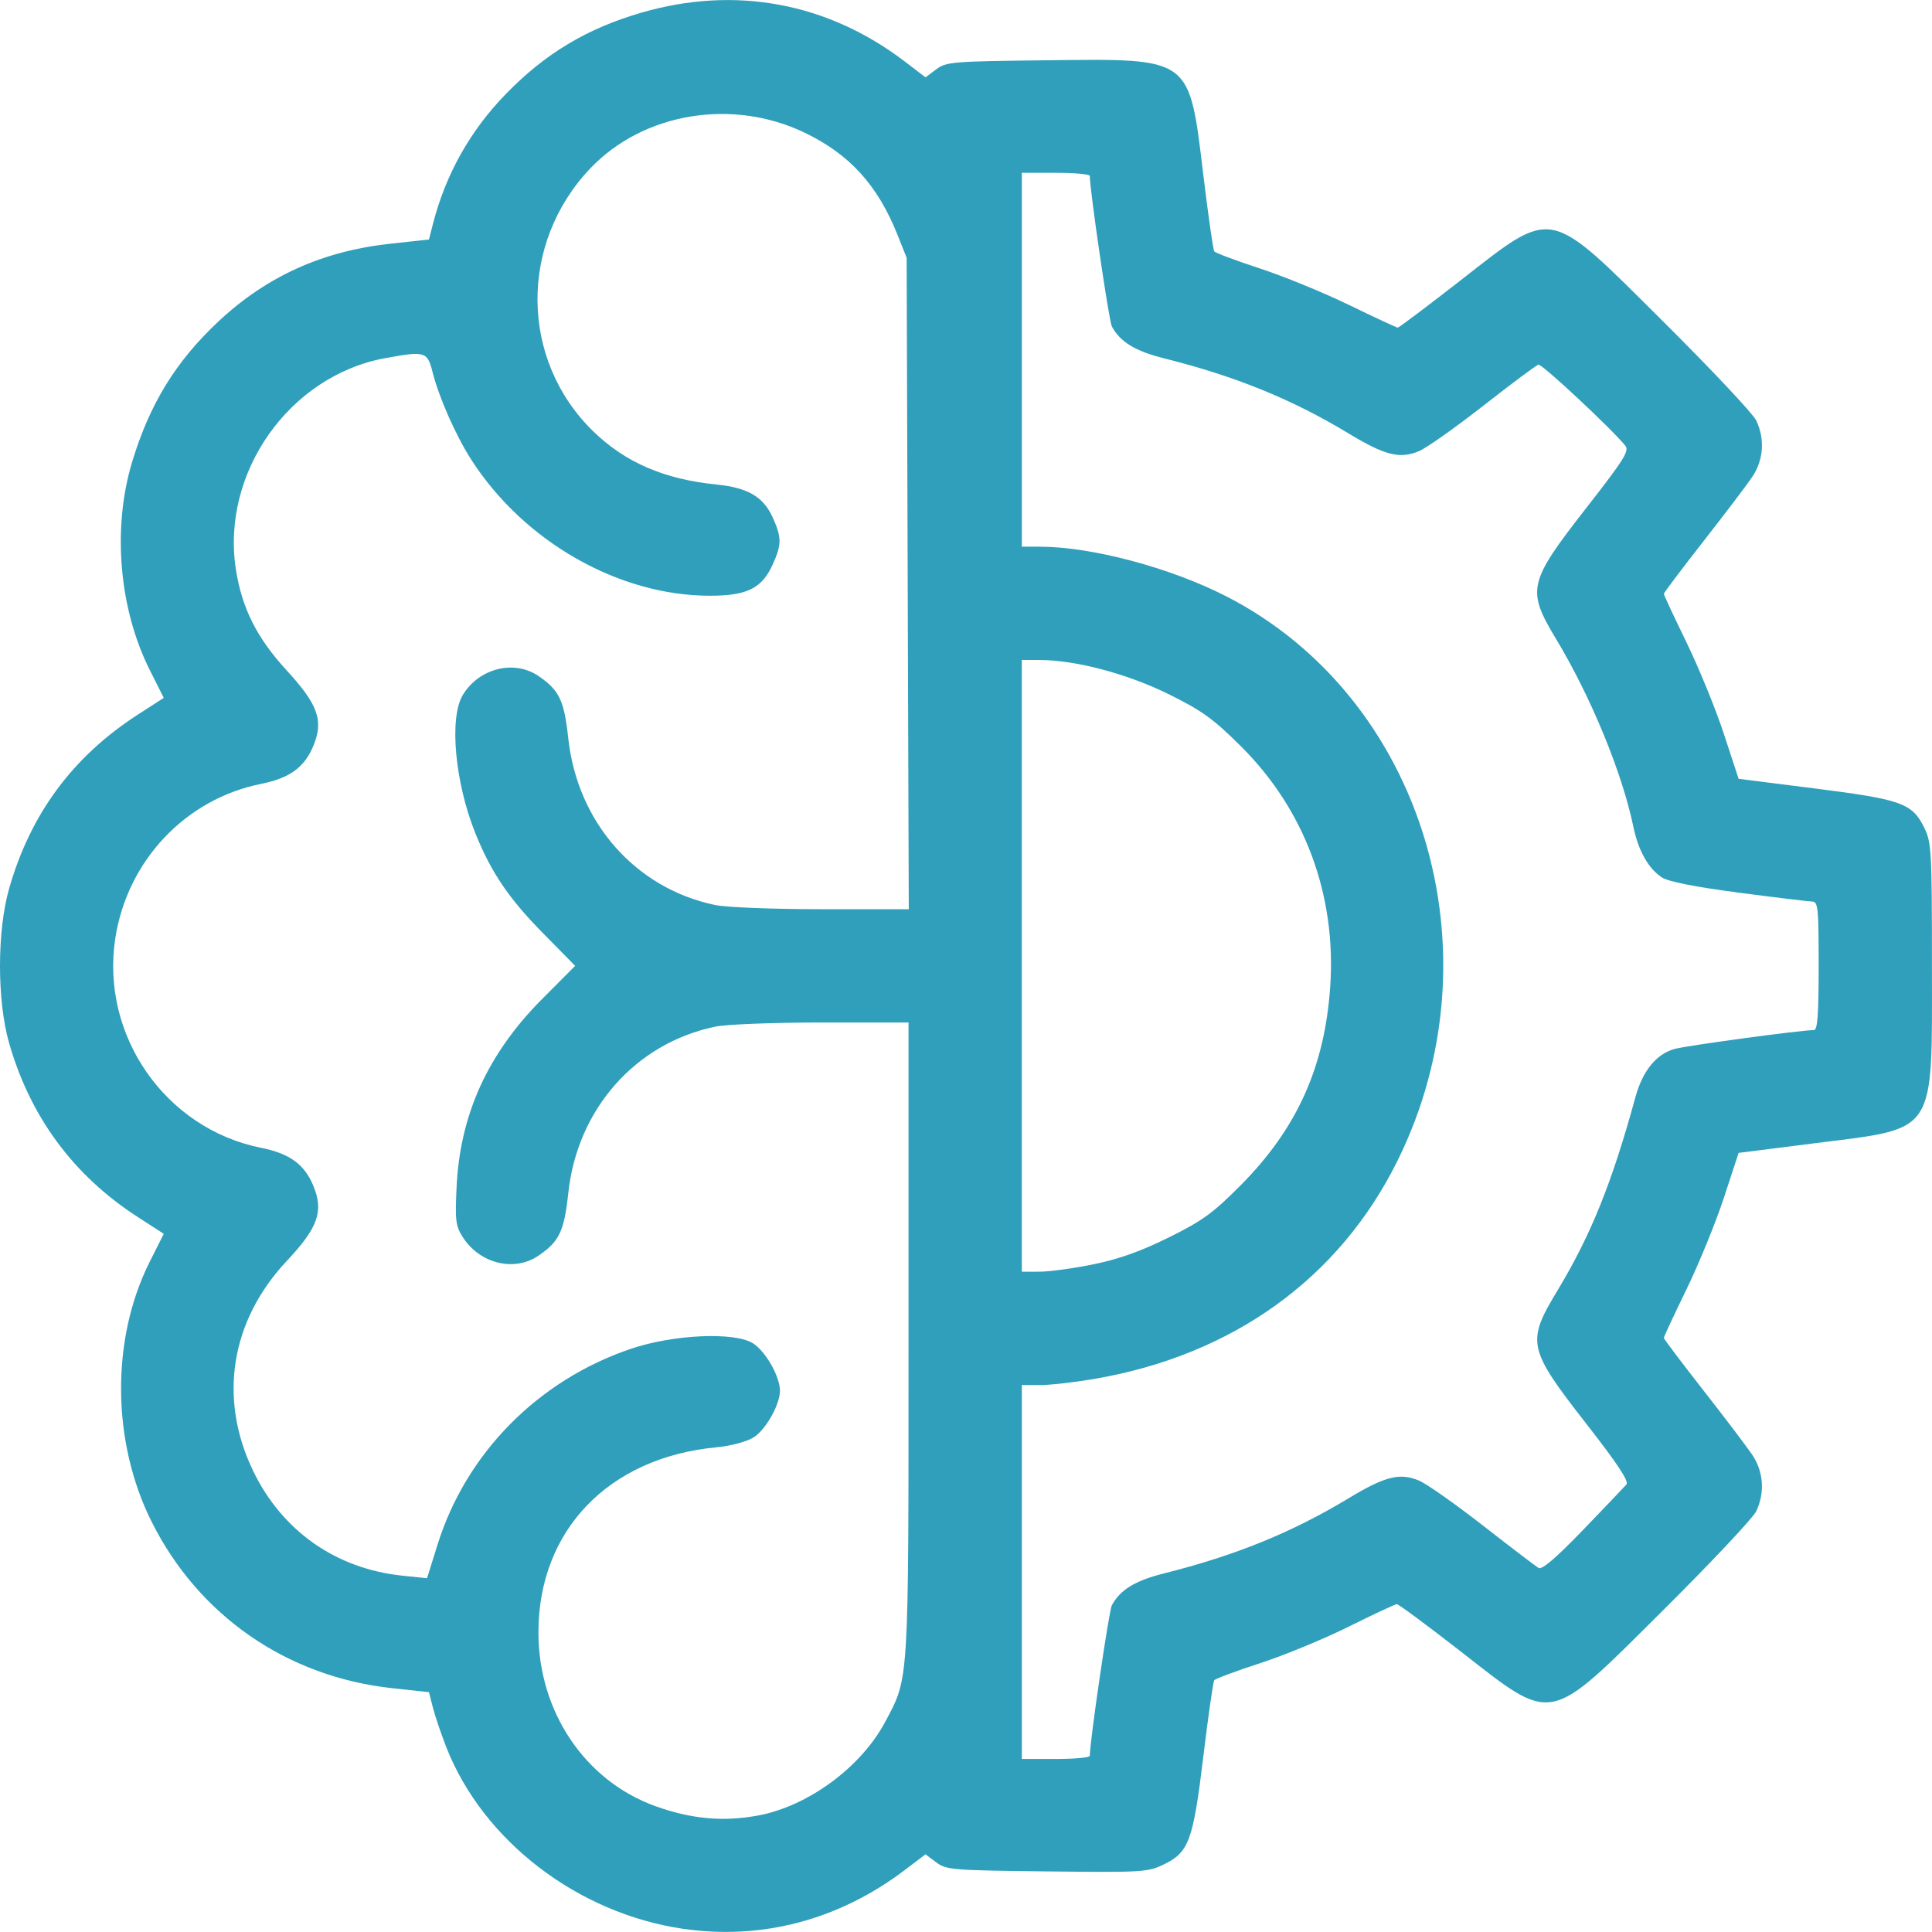
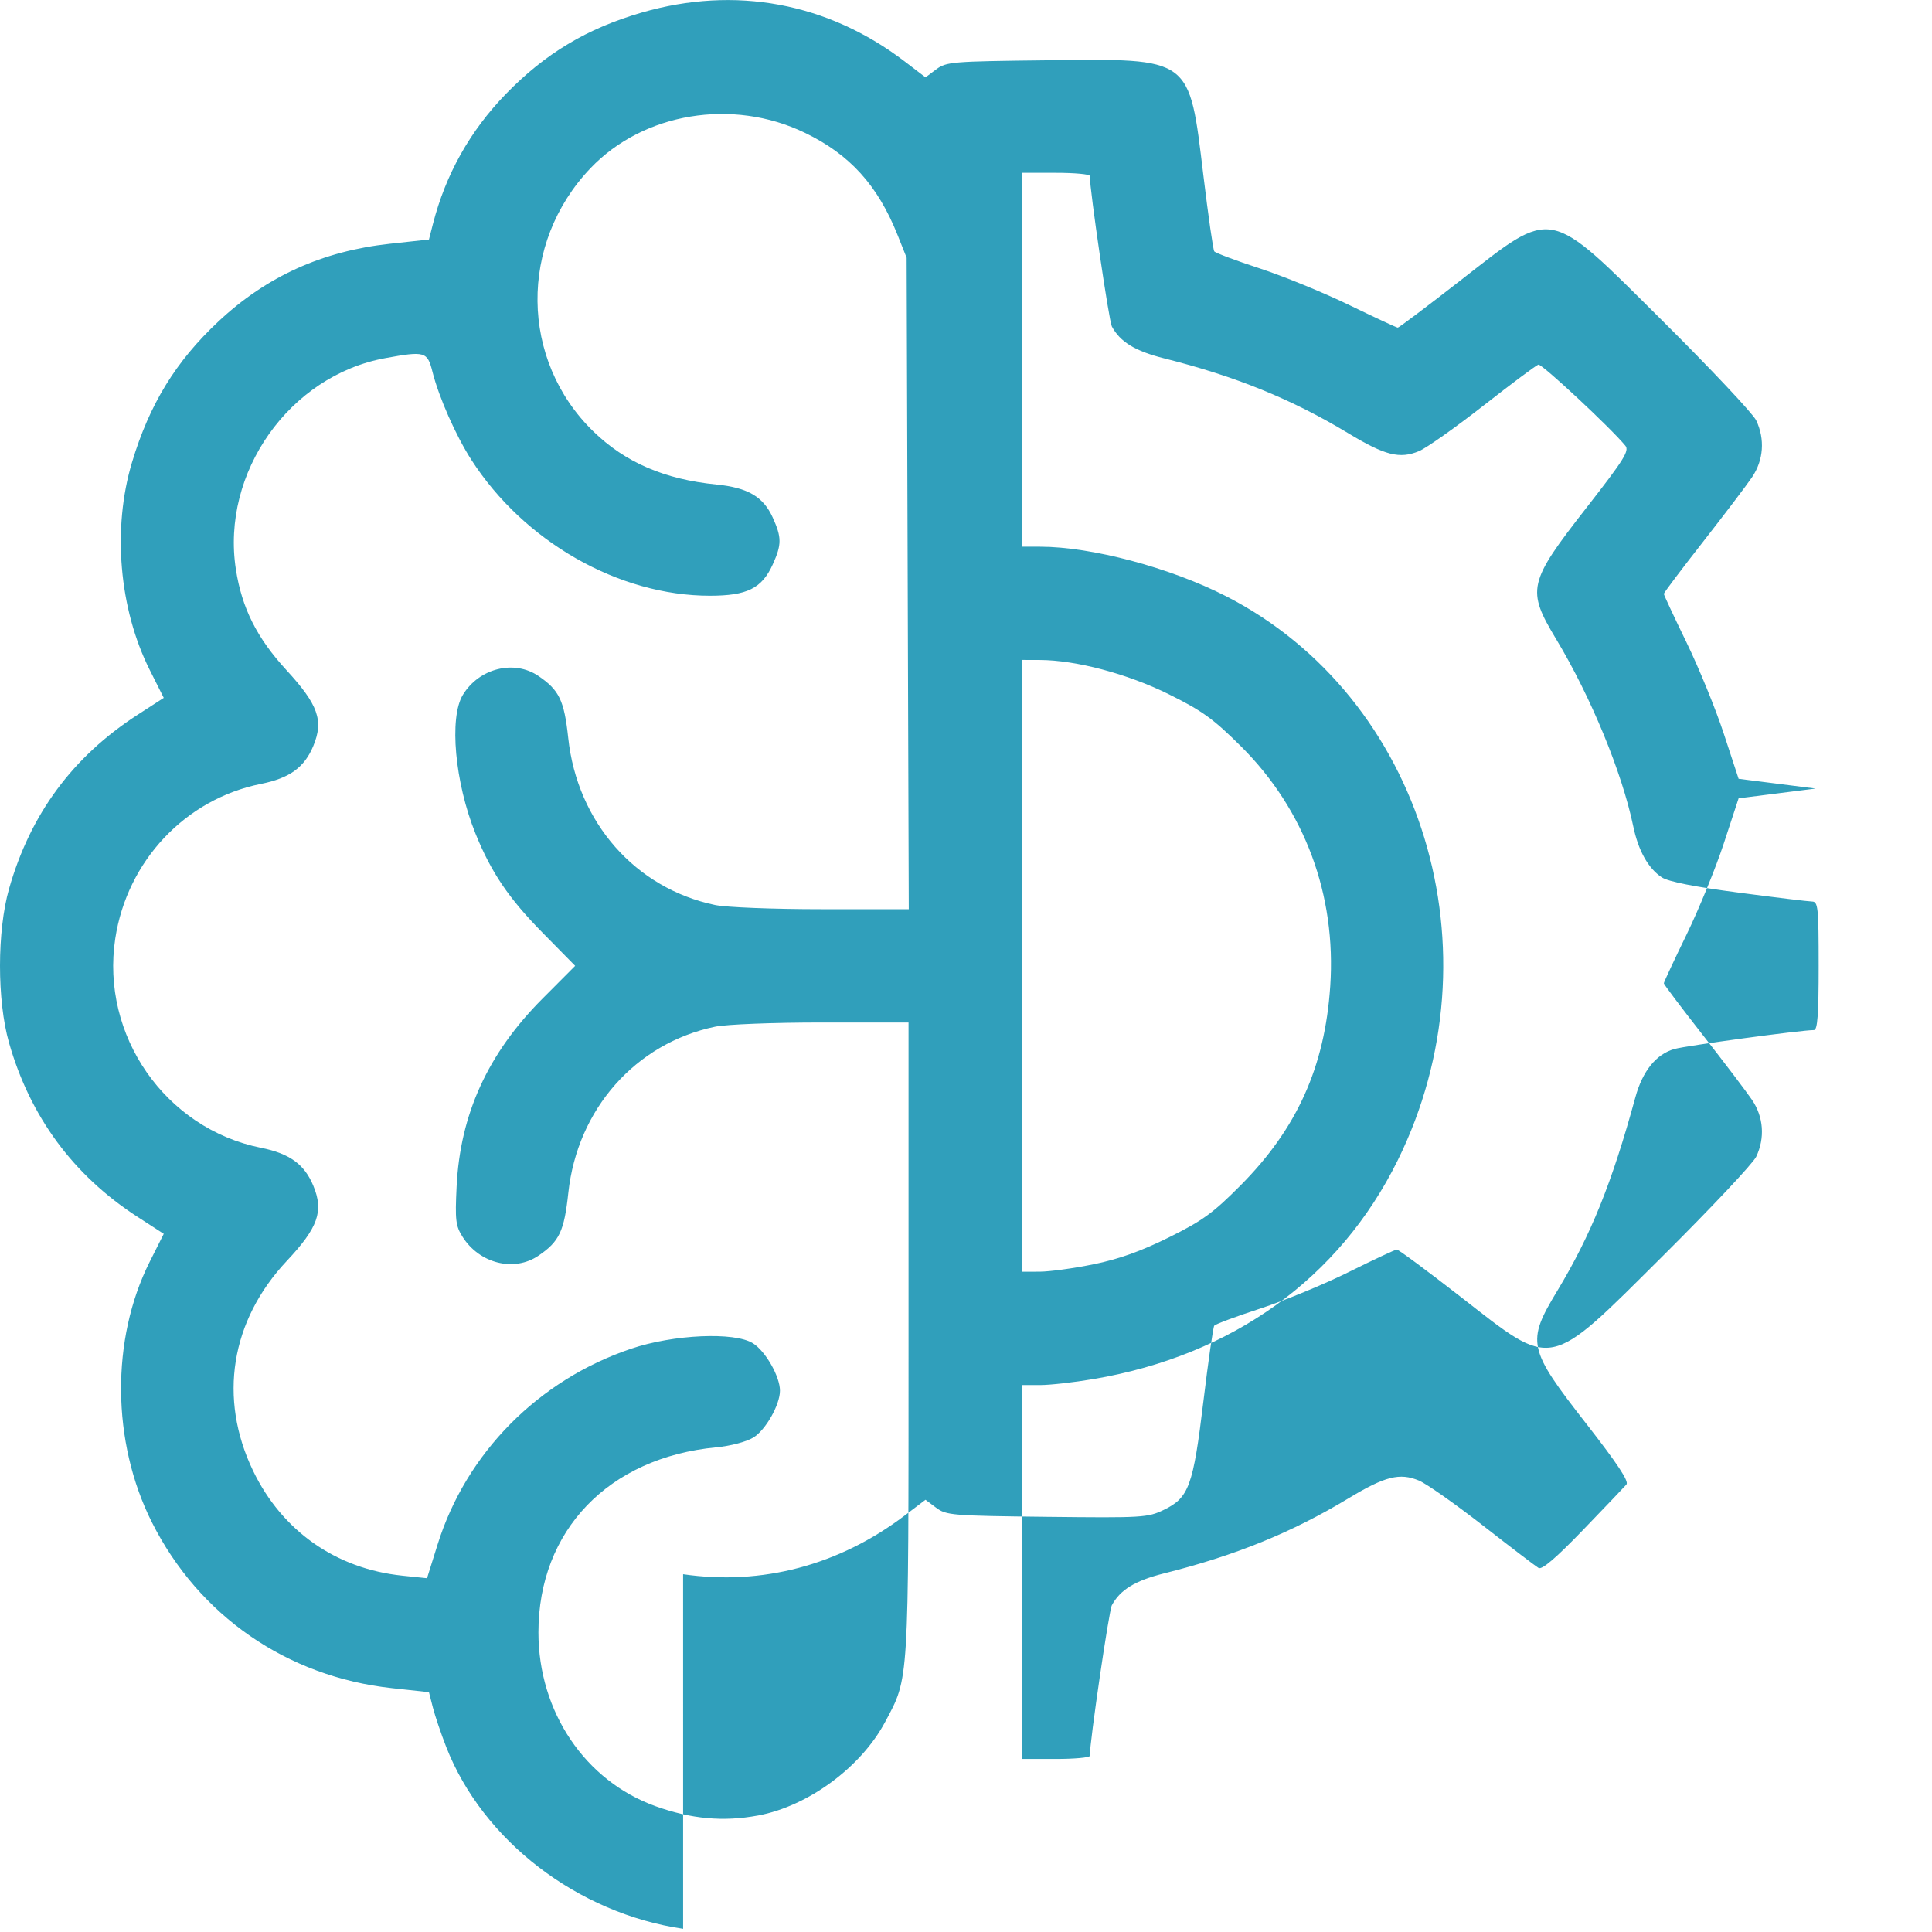
<svg xmlns="http://www.w3.org/2000/svg" xmlns:ns1="http://www.inkscape.org/namespaces/inkscape" xmlns:ns2="http://sodipodi.sourceforge.net/DTD/sodipodi-0.dtd" width="512" height="512" viewBox="0 0 135.467 135.467" version="1.1" id="svg1" xml:space="preserve" ns1:version="1.3.2 (091e20e, 2023-11-25, custom)" ns2:docname="What Works Icon 2.svg">
  <ns2:namedview id="namedview1" pagecolor="#ffffff" bordercolor="#666666" borderopacity="1.0" ns1:showpageshadow="2" ns1:pageopacity="0.0" ns1:pagecheckerboard="0" ns1:deskcolor="#d1d1d1" ns1:document-units="mm" ns1:zoom="0.93103385" ns1:cx="269.05574" ns1:cy="259.38907" ns1:window-width="1920" ns1:window-height="974" ns1:window-x="-11" ns1:window-y="1609" ns1:window-maximized="1" ns1:current-layer="layer1" />
  <defs id="defs1" />
  <g ns1:label="Layer 1" ns1:groupmode="layer" id="layer1">
-     <path style="fill:#309fbb;fill-opacity:1;stroke-width:1.001" d="m 47.899,135.244 c -7.396,-1.081 -14.041,-6.18 -16.609,-12.745 -0.362,-0.926 -0.784,-2.171 -0.936,-2.766 l -0.277,-1.082 -2.588,-0.281 C 20.125,117.57 13.944,113.298 10.646,106.73 7.824,101.109 7.766,93.91 10.498,88.471 L 11.482,86.513 9.638,85.32 C 5.144,82.413 2.112,78.303 0.632,73.114 c -0.844,-2.961 -0.842,-7.829 0.004,-10.798 C 2.128,57.083 5.095,53.064 9.638,50.125 L 11.482,48.933 10.498,46.974 C 8.347,42.693 7.865,37.05 9.255,32.423 c 1.226,-4.08 3.07,-7.086 6.067,-9.889 3.371,-3.153 7.278,-4.924 12.004,-5.44 l 2.751,-0.3 0.277,-1.081 c 0.891,-3.48 2.602,-6.534 5.108,-9.115 2.763,-2.847 5.694,-4.604 9.533,-5.717 6.556,-1.9 13.041,-0.694 18.444,3.43 l 1.456,1.112 0.747,-0.559 c 0.709,-0.531 1.1,-0.563 7.768,-0.638 10.187,-0.114 9.958,-0.283 10.971,8.096 0.339,2.808 0.681,5.194 0.76,5.303 0.079,0.109 1.512,0.646 3.186,1.194 1.673,0.548 4.504,1.707 6.289,2.575 1.786,0.868 3.313,1.579 3.393,1.579 0.081,0 2.054,-1.485 4.384,-3.301 6.597,-5.139 6.059,-5.247 14.194,2.84 3.381,3.361 6.33,6.496 6.554,6.967 0.624,1.315 0.516,2.79 -0.292,3.982 -0.384,0.566 -1.933,2.608 -3.442,4.536 -1.509,1.928 -2.744,3.567 -2.744,3.641 0,0.074 0.714,1.603 1.587,3.399 0.873,1.795 2.053,4.684 2.622,6.418 l 1.035,3.153 5.398,0.684 c 6.059,0.768 6.79,1.034 7.634,2.777 0.489,1.01 0.524,1.654 0.524,9.654 0,11.942 0.39,11.348 -8.158,12.431 l -5.398,0.684 -1.035,3.153 c -0.569,1.734 -1.749,4.622 -2.622,6.418 -0.873,1.795 -1.587,3.325 -1.587,3.399 0,0.074 1.235,1.712 2.744,3.641 1.509,1.928 3.058,3.97 3.442,4.536 0.808,1.192 0.916,2.667 0.292,3.982 -0.223,0.471 -3.173,3.606 -6.554,6.967 -8.135,8.087 -7.597,7.979 -14.194,2.84 -2.331,-1.815 -4.334,-3.298 -4.451,-3.295 -0.117,0.003 -1.63,0.711 -3.363,1.572 -1.732,0.862 -4.532,2.017 -6.223,2.567 -1.69,0.551 -3.138,1.091 -3.217,1.2 -0.079,0.11 -0.421,2.497 -0.76,5.304 -0.718,5.941 -1.014,6.754 -2.772,7.605 -1.129,0.546 -1.468,0.567 -8.199,0.491 -6.668,-0.075 -7.059,-0.107 -7.768,-0.638 l -0.747,-0.559 -1.456,1.104 c -4.603,3.49 -10.018,4.924 -15.54,4.117 z m 5.243,-7.942 c 3.515,-0.652 7.224,-3.379 8.919,-6.558 1.687,-3.166 1.643,-2.446 1.643,-26.862 V 71.695 H 57.626 c -3.414,0 -6.692,0.128 -7.481,0.293 -5.584,1.164 -9.662,5.778 -10.295,11.645 -0.292,2.705 -0.629,3.416 -2.095,4.413 -1.704,1.16 -4.131,0.557 -5.32,-1.322 -0.485,-0.766 -0.532,-1.161 -0.419,-3.511 0.243,-5.076 2.187,-9.34 6.005,-13.174 l 2.308,-2.317 -2.281,-2.317 c -2.377,-2.415 -3.608,-4.234 -4.709,-6.96 -1.446,-3.581 -1.859,-8.124 -0.883,-9.724 1.141,-1.871 3.594,-2.483 5.3,-1.322 1.458,0.993 1.804,1.712 2.088,4.354 0.637,5.912 4.709,10.539 10.302,11.705 0.789,0.164 4.069,0.293 7.489,0.293 h 6.086 L 63.646,40.912 63.571,18.073 62.938,16.484 C 61.542,12.985 59.583,10.825 56.422,9.304 51.351,6.866 45.119,7.899 41.403,11.794 c -5.031,5.275 -4.942,13.459 0.201,18.457 2.239,2.176 4.985,3.36 8.637,3.723 2.192,0.218 3.279,0.855 3.939,2.309 0.636,1.402 0.636,1.897 0,3.299 -0.76,1.674 -1.794,2.188 -4.403,2.189 -6.385,0.003 -13.036,-3.787 -16.728,-9.532 -1.087,-1.691 -2.273,-4.377 -2.724,-6.165 -0.359,-1.424 -0.523,-1.472 -3.314,-0.962 -6.711,1.226 -11.521,8.027 -10.472,14.807 0.421,2.718 1.469,4.807 3.546,7.068 2.227,2.424 2.622,3.537 1.885,5.315 -0.625,1.509 -1.661,2.26 -3.675,2.664 -5.297,1.064 -9.382,5.399 -10.212,10.837 -1.038,6.798 3.507,13.33 10.212,14.676 2.014,0.404 3.05,1.156 3.675,2.664 0.741,1.787 0.337,2.931 -1.864,5.274 -3.935,4.189 -4.808,9.625 -2.362,14.708 2.03,4.219 5.811,6.875 10.477,7.358 l 1.721,0.178 0.742,-2.37 c 2.007,-6.411 7.056,-11.52 13.557,-13.718 2.975,-1.006 7.263,-1.198 8.555,-0.384 0.883,0.557 1.893,2.328 1.893,3.322 0,0.992 -1.007,2.764 -1.87,3.288 -0.49,0.298 -1.595,0.589 -2.597,0.684 -7.555,0.718 -12.469,5.832 -12.469,12.975 0,5.565 3.27,10.416 8.217,12.191 2.503,0.898 4.745,1.102 7.171,0.652 z m 23.272,-4.19 c 0,-1.001 1.344,-10.181 1.546,-10.555 0.585,-1.086 1.635,-1.727 3.656,-2.234 5.018,-1.259 8.963,-2.864 12.939,-5.265 2.564,-1.549 3.593,-1.808 4.943,-1.243 0.522,0.218 2.542,1.638 4.489,3.157 1.947,1.518 3.699,2.854 3.892,2.968 0.242,0.143 1.216,-0.689 3.123,-2.667 1.524,-1.581 2.892,-3.014 3.039,-3.184 0.191,-0.22 -0.615,-1.44 -2.796,-4.237 -4.133,-5.299 -4.229,-5.738 -2.044,-9.356 2.346,-3.884 3.827,-7.556 5.467,-13.553 0.506,-1.852 1.462,-3.033 2.743,-3.392 0.846,-0.236 8.869,-1.324 9.778,-1.326 0.252,-3.86e-4 0.331,-1.078 0.331,-4.502 0,-4.108 -0.041,-4.502 -0.463,-4.51 -0.255,-0.004 -2.574,-0.286 -5.154,-0.625 -3.082,-0.405 -4.925,-0.771 -5.375,-1.066 -0.954,-0.625 -1.653,-1.873 -2.009,-3.587 -0.781,-3.763 -2.969,-9.076 -5.398,-13.11 -2.095,-3.48 -1.983,-3.968 2.123,-9.231 2.637,-3.38 3.016,-3.986 2.719,-4.346 -1.033,-1.253 -5.854,-5.748 -6.094,-5.682 -0.155,0.043 -1.888,1.336 -3.852,2.874 -1.964,1.537 -3.998,2.974 -4.519,3.192 -1.351,0.564 -2.379,0.306 -4.943,-1.243 -3.976,-2.402 -7.921,-4.007 -12.939,-5.265 -2.021,-0.507 -3.071,-1.148 -3.656,-2.234 -0.201,-0.374 -1.546,-9.553 -1.546,-10.555 0,-0.12 -1.072,-0.218 -2.383,-0.218 h -2.383 v 13.108 13.108 h 1.277 c 3.609,0 9.126,1.468 13.037,3.468 13.823,7.071 19.262,24.952 12.036,39.571 -4.092,8.279 -11.576,13.662 -21.3,15.32 -1.373,0.234 -3.071,0.426 -3.773,0.426 h -1.277 v 13.108 13.108 h 2.383 c 1.311,0 2.383,-0.098 2.383,-0.218 z m 0.265,-34.463 c 1.78,-0.365 3.324,-0.916 5.279,-1.885 2.361,-1.17 3.094,-1.702 5.031,-3.652 3.955,-3.98 5.903,-8.306 6.284,-13.955 0.432,-6.412 -1.786,-12.377 -6.257,-16.824 -1.944,-1.934 -2.716,-2.491 -5.058,-3.652 -2.895,-1.435 -6.519,-2.397 -9.053,-2.404 l -1.258,-0.004 v 21.449 21.449 l 1.258,-0.004 c 0.692,-0.002 2.39,-0.235 3.773,-0.519 z" id="path1" />
+     <path style="fill:#309fbb;fill-opacity:1;stroke-width:1.001" d="m 47.899,135.244 c -7.396,-1.081 -14.041,-6.18 -16.609,-12.745 -0.362,-0.926 -0.784,-2.171 -0.936,-2.766 l -0.277,-1.082 -2.588,-0.281 C 20.125,117.57 13.944,113.298 10.646,106.73 7.824,101.109 7.766,93.91 10.498,88.471 L 11.482,86.513 9.638,85.32 C 5.144,82.413 2.112,78.303 0.632,73.114 c -0.844,-2.961 -0.842,-7.829 0.004,-10.798 C 2.128,57.083 5.095,53.064 9.638,50.125 L 11.482,48.933 10.498,46.974 C 8.347,42.693 7.865,37.05 9.255,32.423 c 1.226,-4.08 3.07,-7.086 6.067,-9.889 3.371,-3.153 7.278,-4.924 12.004,-5.44 l 2.751,-0.3 0.277,-1.081 c 0.891,-3.48 2.602,-6.534 5.108,-9.115 2.763,-2.847 5.694,-4.604 9.533,-5.717 6.556,-1.9 13.041,-0.694 18.444,3.43 l 1.456,1.112 0.747,-0.559 c 0.709,-0.531 1.1,-0.563 7.768,-0.638 10.187,-0.114 9.958,-0.283 10.971,8.096 0.339,2.808 0.681,5.194 0.76,5.303 0.079,0.109 1.512,0.646 3.186,1.194 1.673,0.548 4.504,1.707 6.289,2.575 1.786,0.868 3.313,1.579 3.393,1.579 0.081,0 2.054,-1.485 4.384,-3.301 6.597,-5.139 6.059,-5.247 14.194,2.84 3.381,3.361 6.33,6.496 6.554,6.967 0.624,1.315 0.516,2.79 -0.292,3.982 -0.384,0.566 -1.933,2.608 -3.442,4.536 -1.509,1.928 -2.744,3.567 -2.744,3.641 0,0.074 0.714,1.603 1.587,3.399 0.873,1.795 2.053,4.684 2.622,6.418 l 1.035,3.153 5.398,0.684 l -5.398,0.684 -1.035,3.153 c -0.569,1.734 -1.749,4.622 -2.622,6.418 -0.873,1.795 -1.587,3.325 -1.587,3.399 0,0.074 1.235,1.712 2.744,3.641 1.509,1.928 3.058,3.97 3.442,4.536 0.808,1.192 0.916,2.667 0.292,3.982 -0.223,0.471 -3.173,3.606 -6.554,6.967 -8.135,8.087 -7.597,7.979 -14.194,2.84 -2.331,-1.815 -4.334,-3.298 -4.451,-3.295 -0.117,0.003 -1.63,0.711 -3.363,1.572 -1.732,0.862 -4.532,2.017 -6.223,2.567 -1.69,0.551 -3.138,1.091 -3.217,1.2 -0.079,0.11 -0.421,2.497 -0.76,5.304 -0.718,5.941 -1.014,6.754 -2.772,7.605 -1.129,0.546 -1.468,0.567 -8.199,0.491 -6.668,-0.075 -7.059,-0.107 -7.768,-0.638 l -0.747,-0.559 -1.456,1.104 c -4.603,3.49 -10.018,4.924 -15.54,4.117 z m 5.243,-7.942 c 3.515,-0.652 7.224,-3.379 8.919,-6.558 1.687,-3.166 1.643,-2.446 1.643,-26.862 V 71.695 H 57.626 c -3.414,0 -6.692,0.128 -7.481,0.293 -5.584,1.164 -9.662,5.778 -10.295,11.645 -0.292,2.705 -0.629,3.416 -2.095,4.413 -1.704,1.16 -4.131,0.557 -5.32,-1.322 -0.485,-0.766 -0.532,-1.161 -0.419,-3.511 0.243,-5.076 2.187,-9.34 6.005,-13.174 l 2.308,-2.317 -2.281,-2.317 c -2.377,-2.415 -3.608,-4.234 -4.709,-6.96 -1.446,-3.581 -1.859,-8.124 -0.883,-9.724 1.141,-1.871 3.594,-2.483 5.3,-1.322 1.458,0.993 1.804,1.712 2.088,4.354 0.637,5.912 4.709,10.539 10.302,11.705 0.789,0.164 4.069,0.293 7.489,0.293 h 6.086 L 63.646,40.912 63.571,18.073 62.938,16.484 C 61.542,12.985 59.583,10.825 56.422,9.304 51.351,6.866 45.119,7.899 41.403,11.794 c -5.031,5.275 -4.942,13.459 0.201,18.457 2.239,2.176 4.985,3.36 8.637,3.723 2.192,0.218 3.279,0.855 3.939,2.309 0.636,1.402 0.636,1.897 0,3.299 -0.76,1.674 -1.794,2.188 -4.403,2.189 -6.385,0.003 -13.036,-3.787 -16.728,-9.532 -1.087,-1.691 -2.273,-4.377 -2.724,-6.165 -0.359,-1.424 -0.523,-1.472 -3.314,-0.962 -6.711,1.226 -11.521,8.027 -10.472,14.807 0.421,2.718 1.469,4.807 3.546,7.068 2.227,2.424 2.622,3.537 1.885,5.315 -0.625,1.509 -1.661,2.26 -3.675,2.664 -5.297,1.064 -9.382,5.399 -10.212,10.837 -1.038,6.798 3.507,13.33 10.212,14.676 2.014,0.404 3.05,1.156 3.675,2.664 0.741,1.787 0.337,2.931 -1.864,5.274 -3.935,4.189 -4.808,9.625 -2.362,14.708 2.03,4.219 5.811,6.875 10.477,7.358 l 1.721,0.178 0.742,-2.37 c 2.007,-6.411 7.056,-11.52 13.557,-13.718 2.975,-1.006 7.263,-1.198 8.555,-0.384 0.883,0.557 1.893,2.328 1.893,3.322 0,0.992 -1.007,2.764 -1.87,3.288 -0.49,0.298 -1.595,0.589 -2.597,0.684 -7.555,0.718 -12.469,5.832 -12.469,12.975 0,5.565 3.27,10.416 8.217,12.191 2.503,0.898 4.745,1.102 7.171,0.652 z m 23.272,-4.19 c 0,-1.001 1.344,-10.181 1.546,-10.555 0.585,-1.086 1.635,-1.727 3.656,-2.234 5.018,-1.259 8.963,-2.864 12.939,-5.265 2.564,-1.549 3.593,-1.808 4.943,-1.243 0.522,0.218 2.542,1.638 4.489,3.157 1.947,1.518 3.699,2.854 3.892,2.968 0.242,0.143 1.216,-0.689 3.123,-2.667 1.524,-1.581 2.892,-3.014 3.039,-3.184 0.191,-0.22 -0.615,-1.44 -2.796,-4.237 -4.133,-5.299 -4.229,-5.738 -2.044,-9.356 2.346,-3.884 3.827,-7.556 5.467,-13.553 0.506,-1.852 1.462,-3.033 2.743,-3.392 0.846,-0.236 8.869,-1.324 9.778,-1.326 0.252,-3.86e-4 0.331,-1.078 0.331,-4.502 0,-4.108 -0.041,-4.502 -0.463,-4.51 -0.255,-0.004 -2.574,-0.286 -5.154,-0.625 -3.082,-0.405 -4.925,-0.771 -5.375,-1.066 -0.954,-0.625 -1.653,-1.873 -2.009,-3.587 -0.781,-3.763 -2.969,-9.076 -5.398,-13.11 -2.095,-3.48 -1.983,-3.968 2.123,-9.231 2.637,-3.38 3.016,-3.986 2.719,-4.346 -1.033,-1.253 -5.854,-5.748 -6.094,-5.682 -0.155,0.043 -1.888,1.336 -3.852,2.874 -1.964,1.537 -3.998,2.974 -4.519,3.192 -1.351,0.564 -2.379,0.306 -4.943,-1.243 -3.976,-2.402 -7.921,-4.007 -12.939,-5.265 -2.021,-0.507 -3.071,-1.148 -3.656,-2.234 -0.201,-0.374 -1.546,-9.553 -1.546,-10.555 0,-0.12 -1.072,-0.218 -2.383,-0.218 h -2.383 v 13.108 13.108 h 1.277 c 3.609,0 9.126,1.468 13.037,3.468 13.823,7.071 19.262,24.952 12.036,39.571 -4.092,8.279 -11.576,13.662 -21.3,15.32 -1.373,0.234 -3.071,0.426 -3.773,0.426 h -1.277 v 13.108 13.108 h 2.383 c 1.311,0 2.383,-0.098 2.383,-0.218 z m 0.265,-34.463 c 1.78,-0.365 3.324,-0.916 5.279,-1.885 2.361,-1.17 3.094,-1.702 5.031,-3.652 3.955,-3.98 5.903,-8.306 6.284,-13.955 0.432,-6.412 -1.786,-12.377 -6.257,-16.824 -1.944,-1.934 -2.716,-2.491 -5.058,-3.652 -2.895,-1.435 -6.519,-2.397 -9.053,-2.404 l -1.258,-0.004 v 21.449 21.449 l 1.258,-0.004 c 0.692,-0.002 2.39,-0.235 3.773,-0.519 z" id="path1" />
  </g>
</svg>